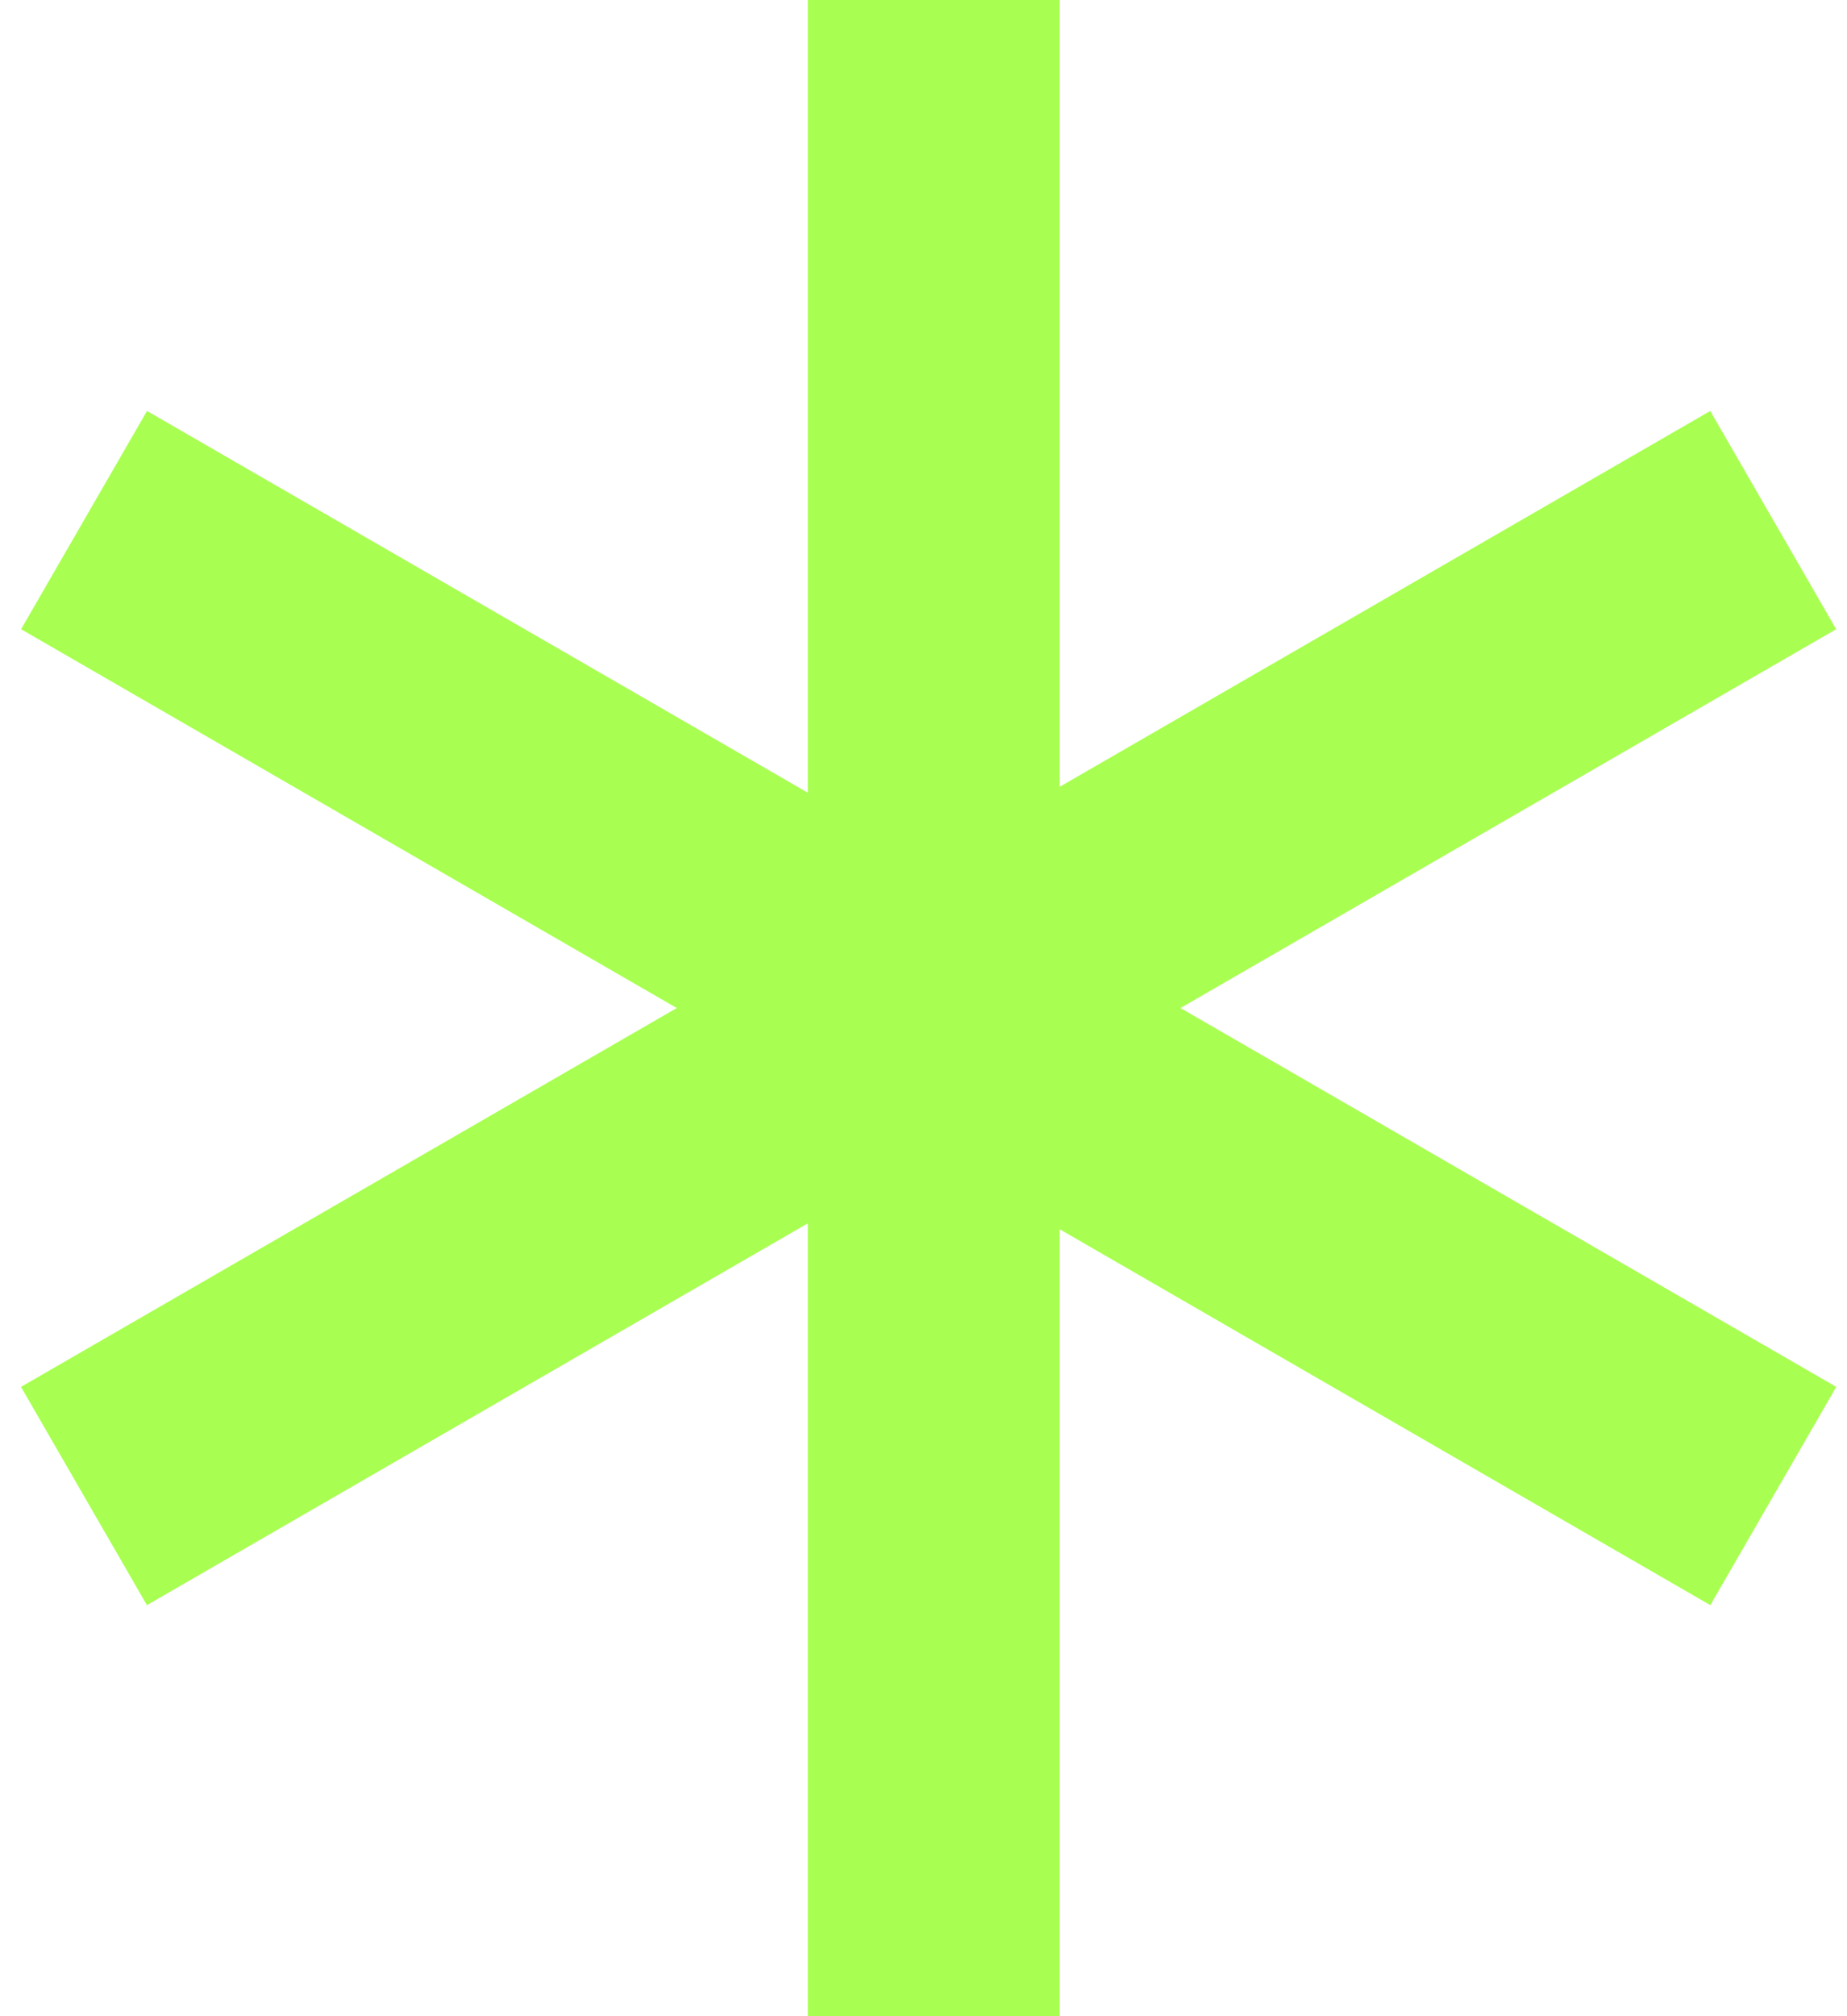
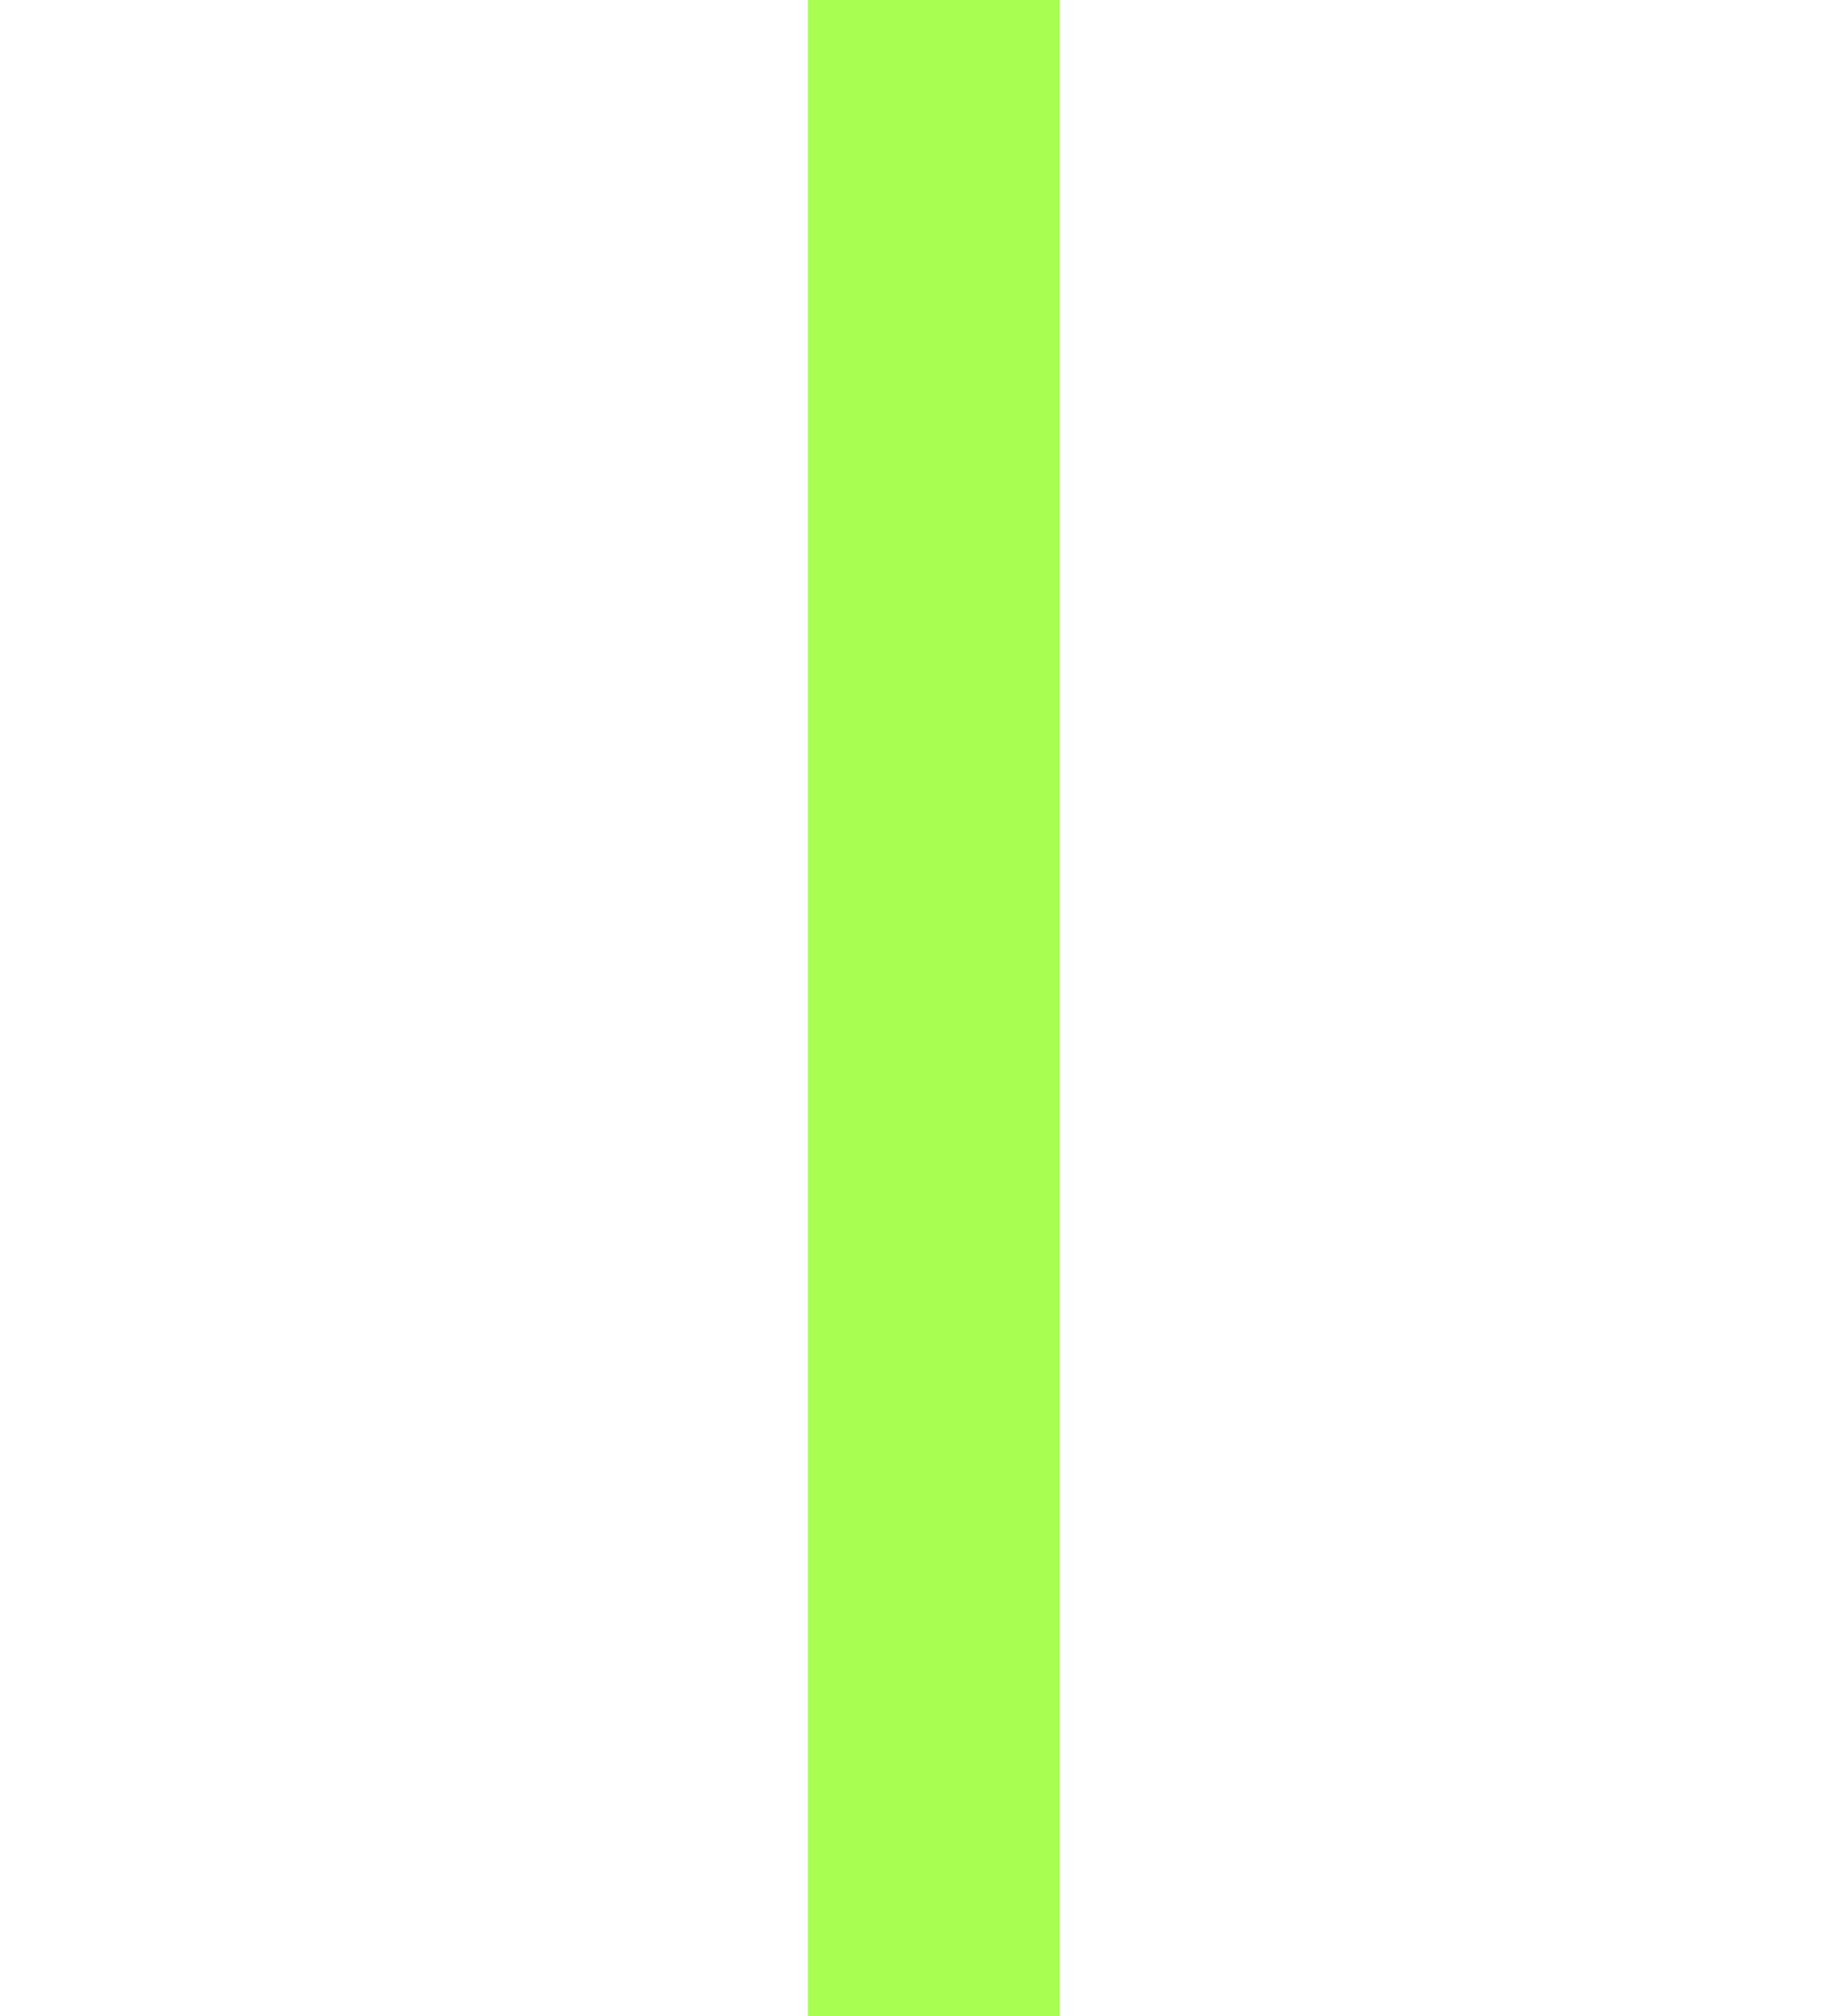
<svg xmlns="http://www.w3.org/2000/svg" width="22" height="24" viewBox="0 0 22 24" fill="none">
  <path d="M11.122 0V24" stroke="#A8FF51" stroke-width="3" />
-   <path d="M21.121 6.191L1 17.808" stroke="#A8FF51" stroke-width="3" />
-   <path d="M1.001 6.191L21.122 17.808" stroke="#A8FF51" stroke-width="3" />
</svg>